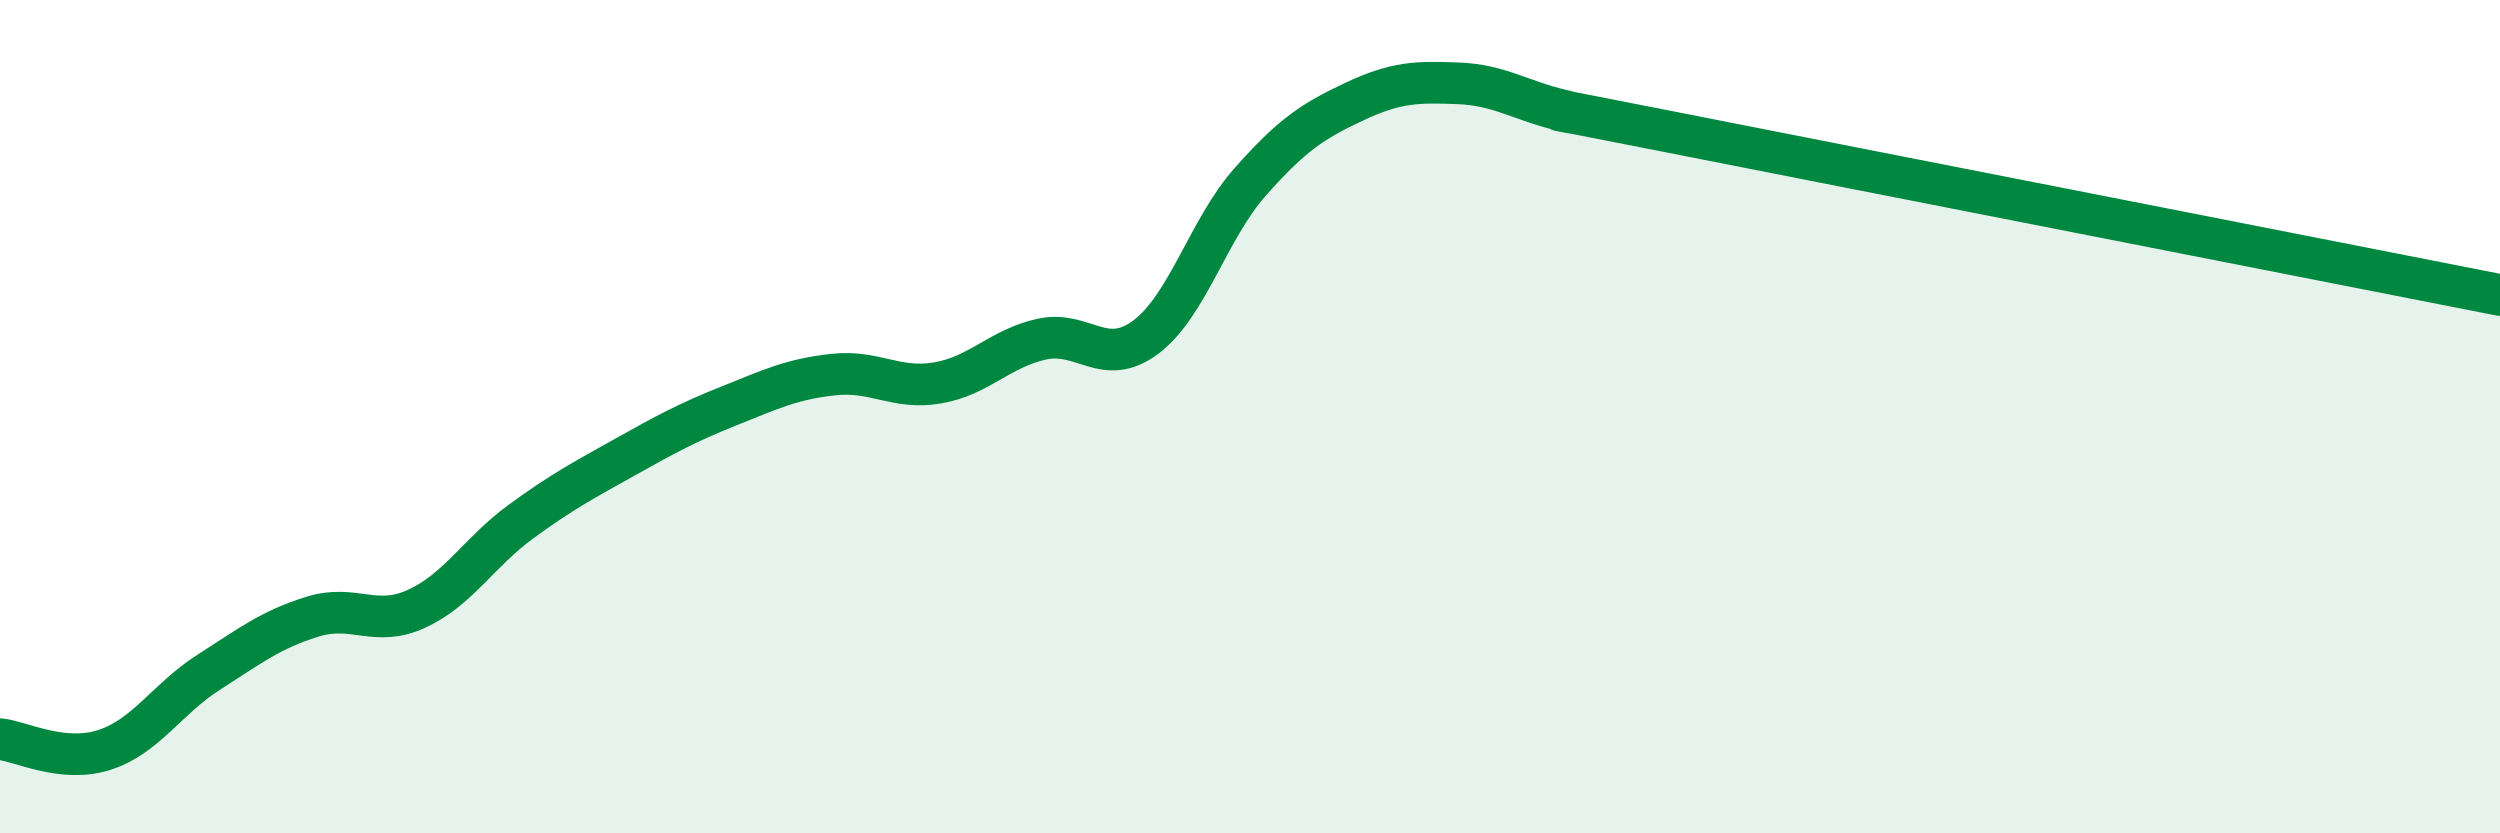
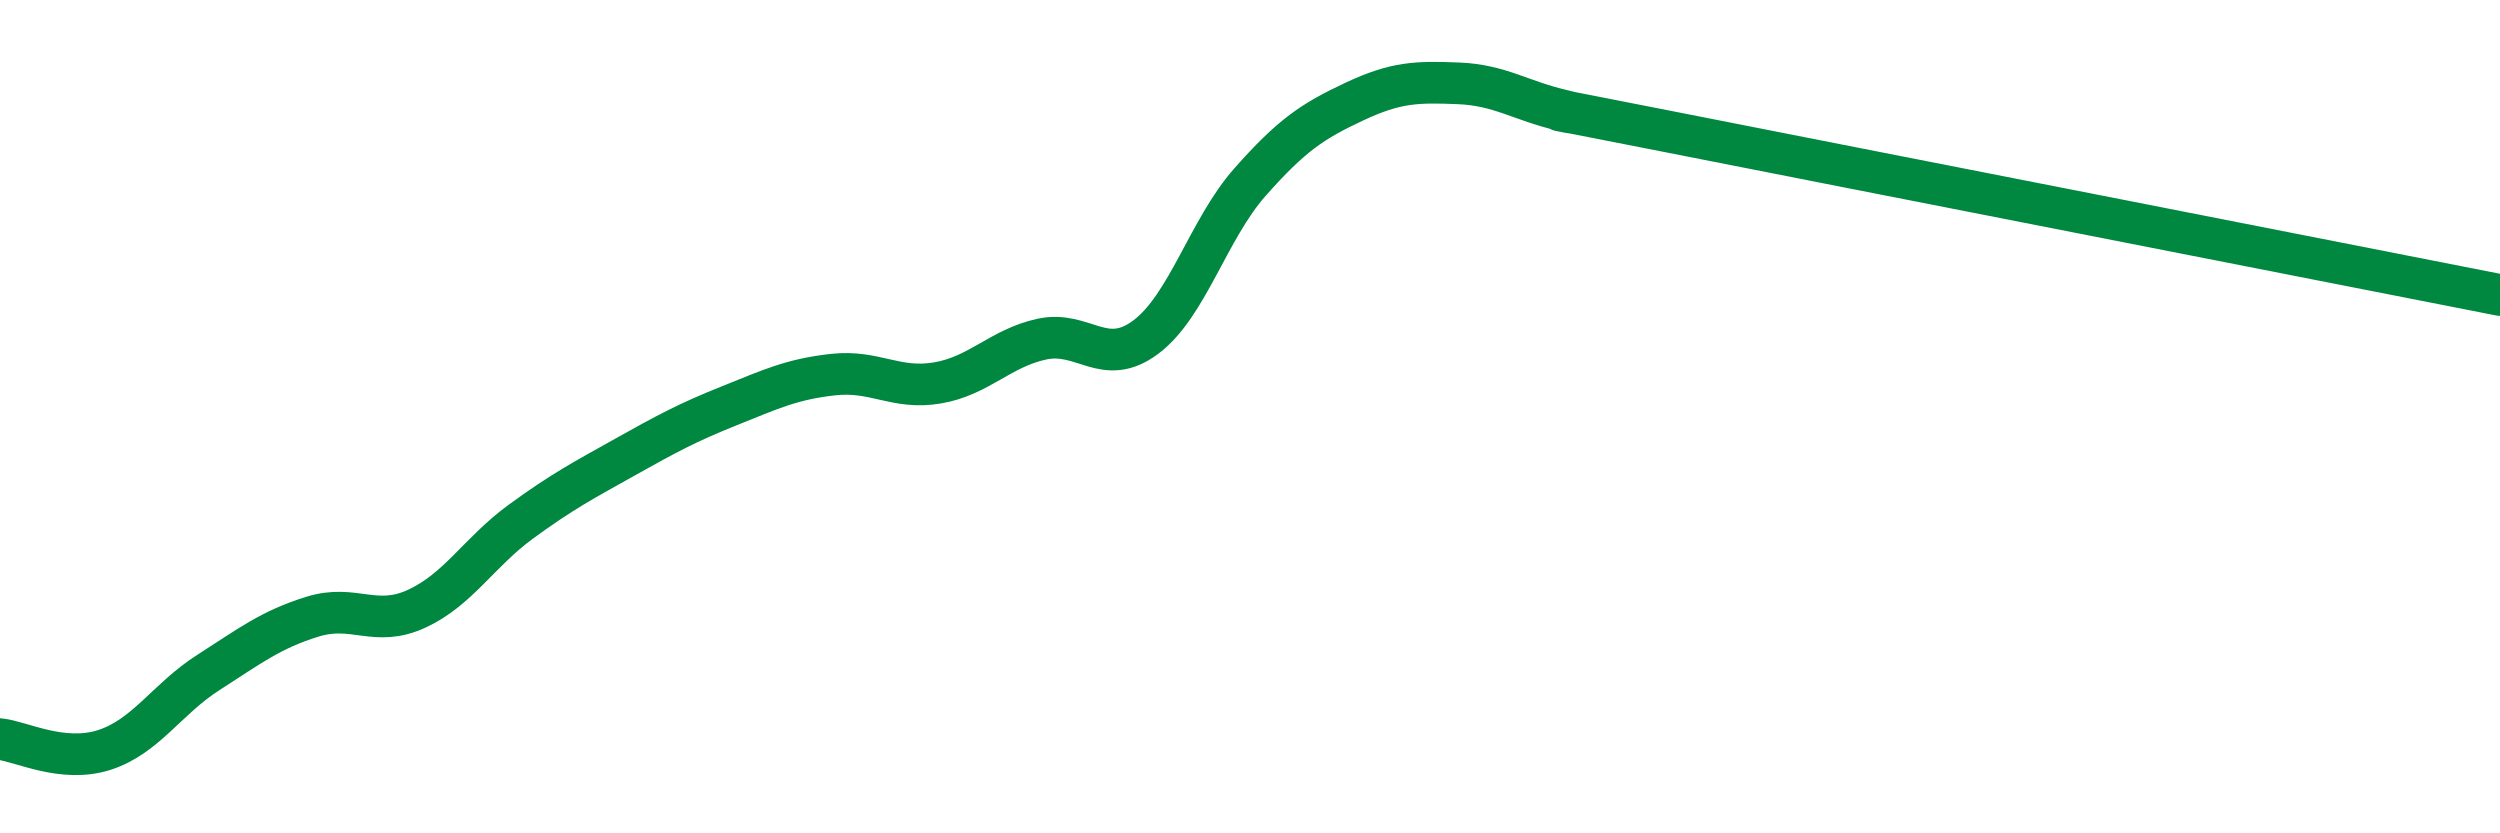
<svg xmlns="http://www.w3.org/2000/svg" width="60" height="20" viewBox="0 0 60 20">
-   <path d="M 0,17.74 C 0.5,17.79 1.5,18.32 2.5,18 C 3.5,17.68 4,16.78 5,16.14 C 6,15.5 6.5,15.11 7.5,14.8 C 8.5,14.49 9,15.07 10,14.61 C 11,14.15 11.5,13.25 12.5,12.52 C 13.5,11.79 14,11.53 15,10.97 C 16,10.41 16.5,10.14 17.5,9.74 C 18.5,9.34 19,9.1 20,8.99 C 21,8.88 21.5,9.36 22.5,9.19 C 23.5,9.02 24,8.36 25,8.14 C 26,7.92 26.5,8.84 27.5,8.09 C 28.5,7.34 29,5.5 30,4.37 C 31,3.24 31.5,2.91 32.5,2.44 C 33.5,1.97 34,1.96 35,2 C 36,2.04 36.5,2.42 37.5,2.65 C 38.5,2.88 35.5,2.26 40,3.15 C 44.5,4.04 56,6.29 60,7.08L60 20L0 20Z" fill="#008740" opacity="0.1" stroke-linecap="round" stroke-linejoin="round" />
  <path d="M 0,17.74 C 0.5,17.79 1.5,18.32 2.5,18 C 3.5,17.68 4,16.78 5,16.14 C 6,15.5 6.5,15.11 7.5,14.8 C 8.5,14.49 9,15.07 10,14.61 C 11,14.15 11.5,13.25 12.5,12.52 C 13.5,11.79 14,11.53 15,10.97 C 16,10.41 16.5,10.14 17.5,9.74 C 18.5,9.34 19,9.1 20,8.99 C 21,8.88 21.5,9.36 22.5,9.19 C 23.5,9.02 24,8.36 25,8.14 C 26,7.92 26.5,8.84 27.5,8.09 C 28.5,7.34 29,5.5 30,4.37 C 31,3.24 31.5,2.91 32.5,2.44 C 33.5,1.97 34,1.96 35,2 C 36,2.04 36.5,2.42 37.5,2.65 C 38.5,2.88 35.5,2.26 40,3.15 C 44.5,4.04 56,6.29 60,7.08" stroke="#008740" stroke-width="1" fill="none" stroke-linecap="round" stroke-linejoin="round" />
</svg>